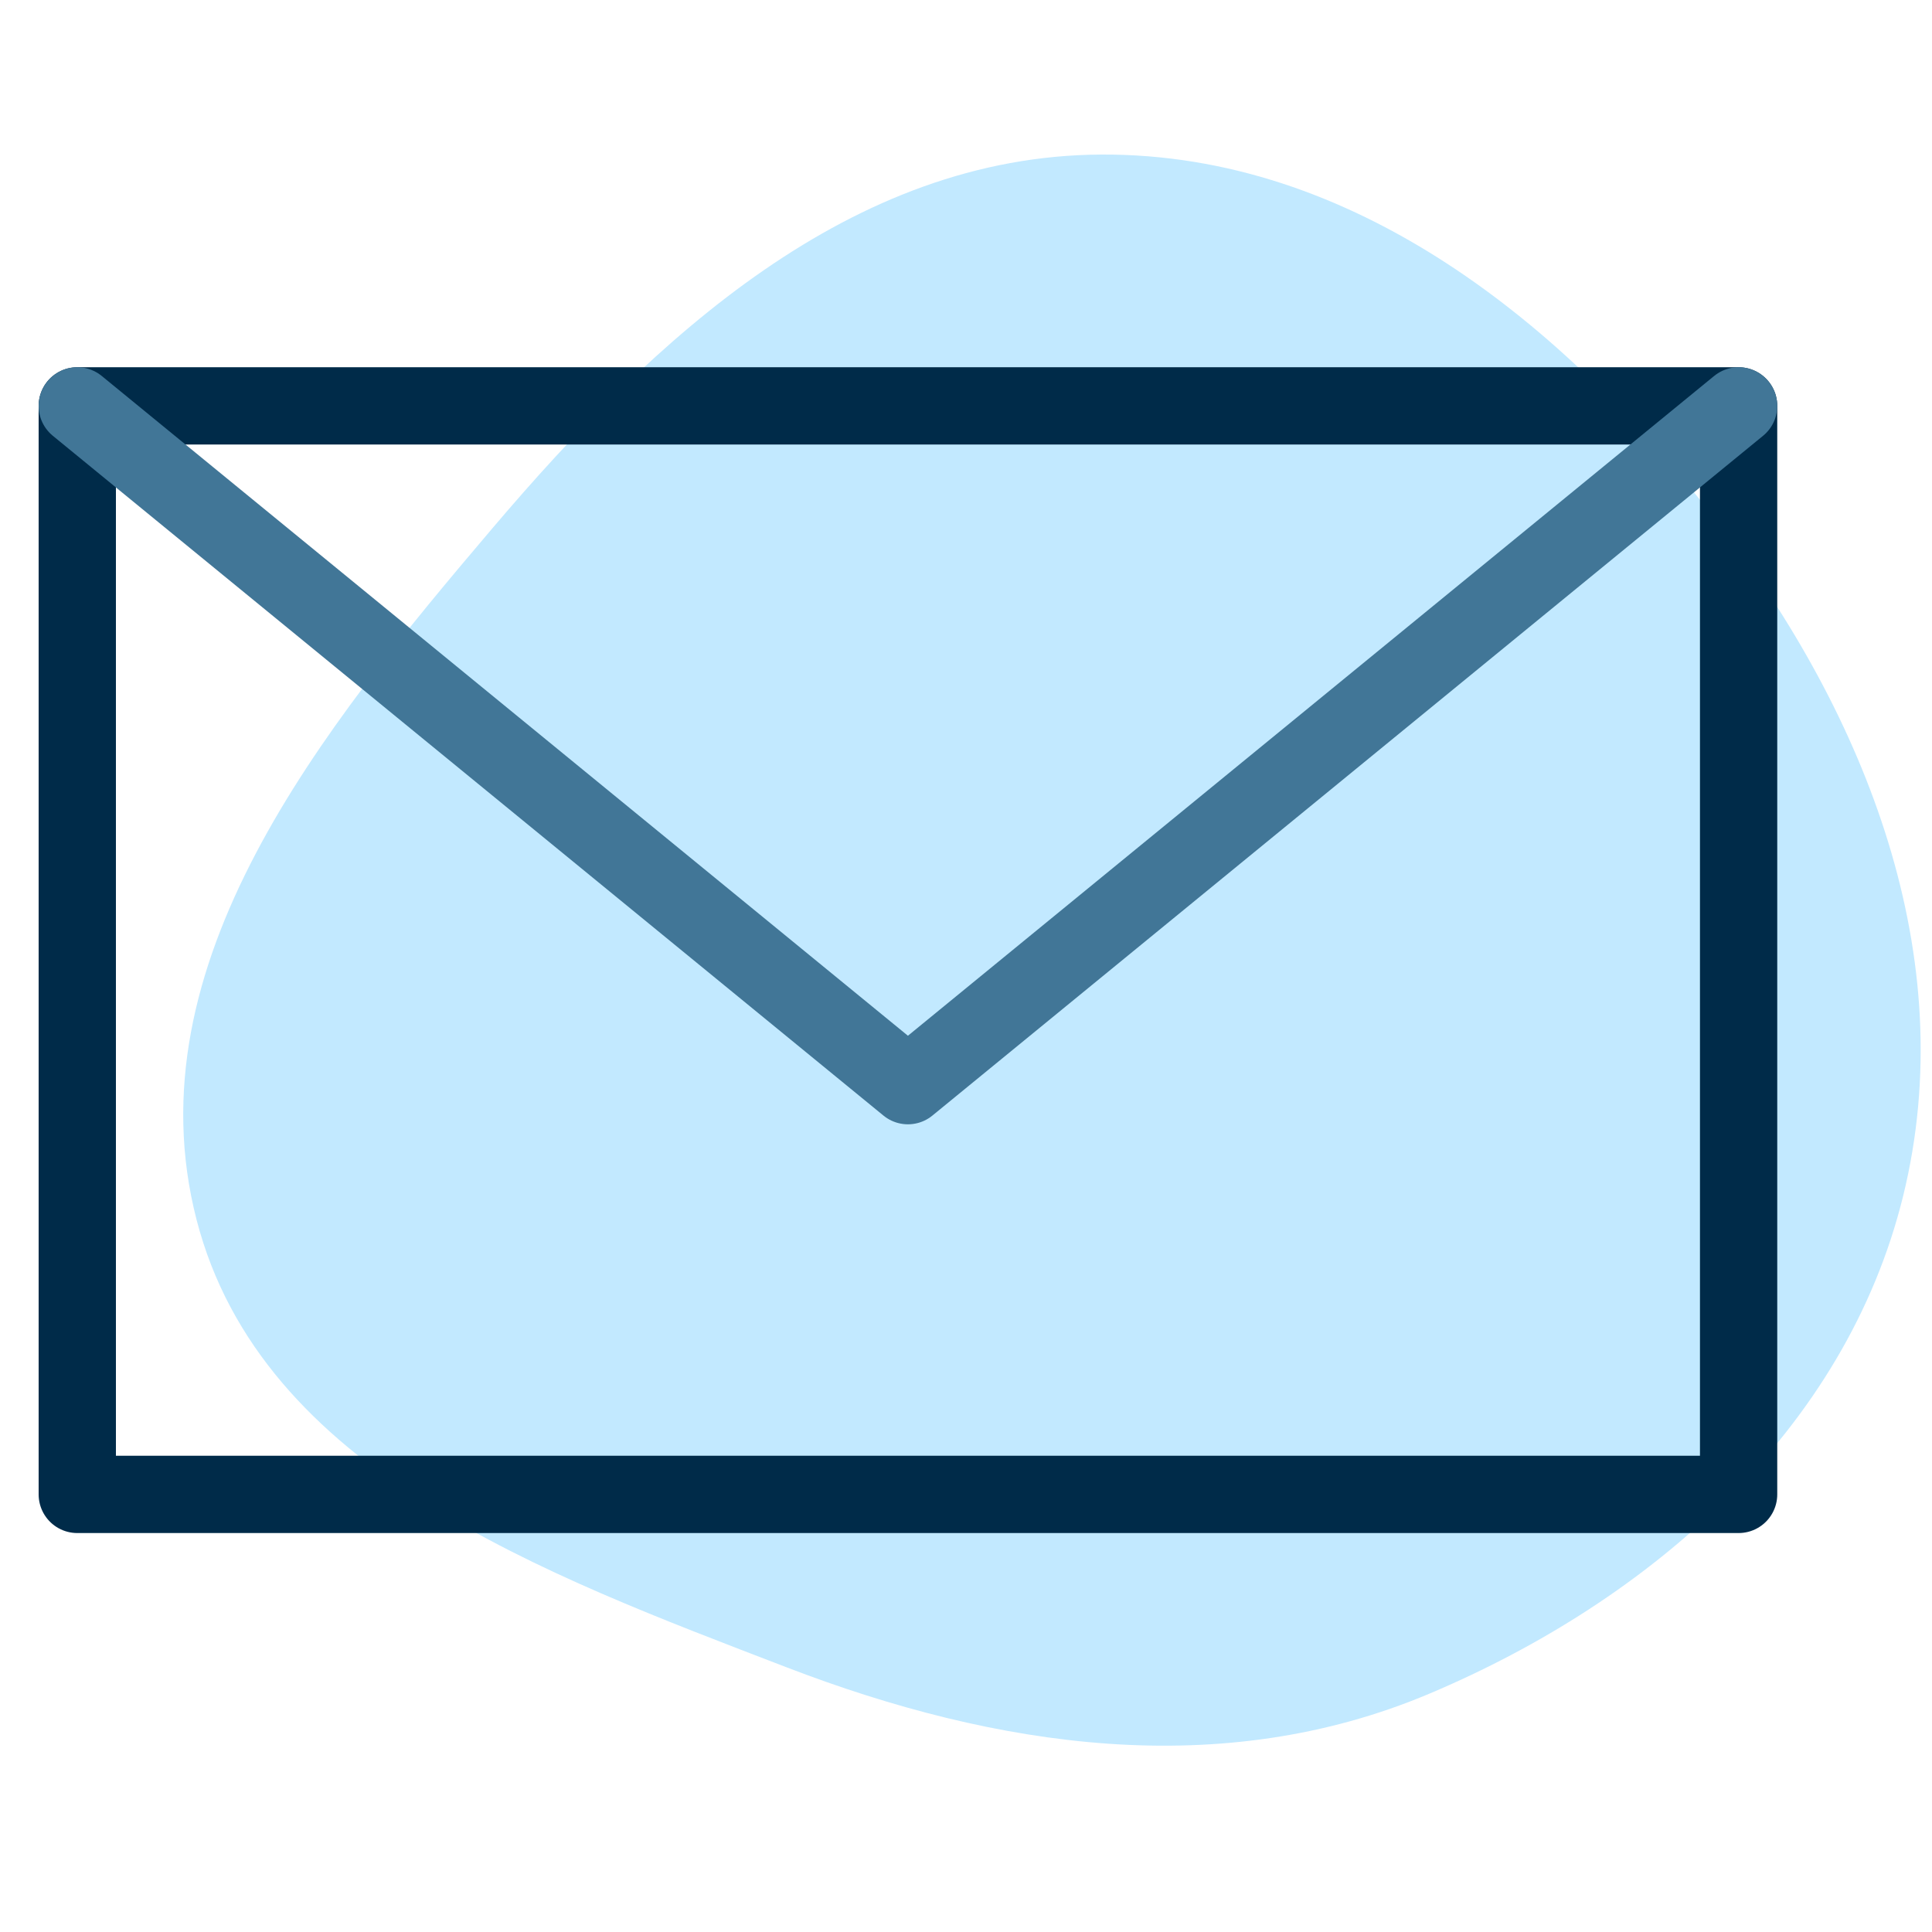
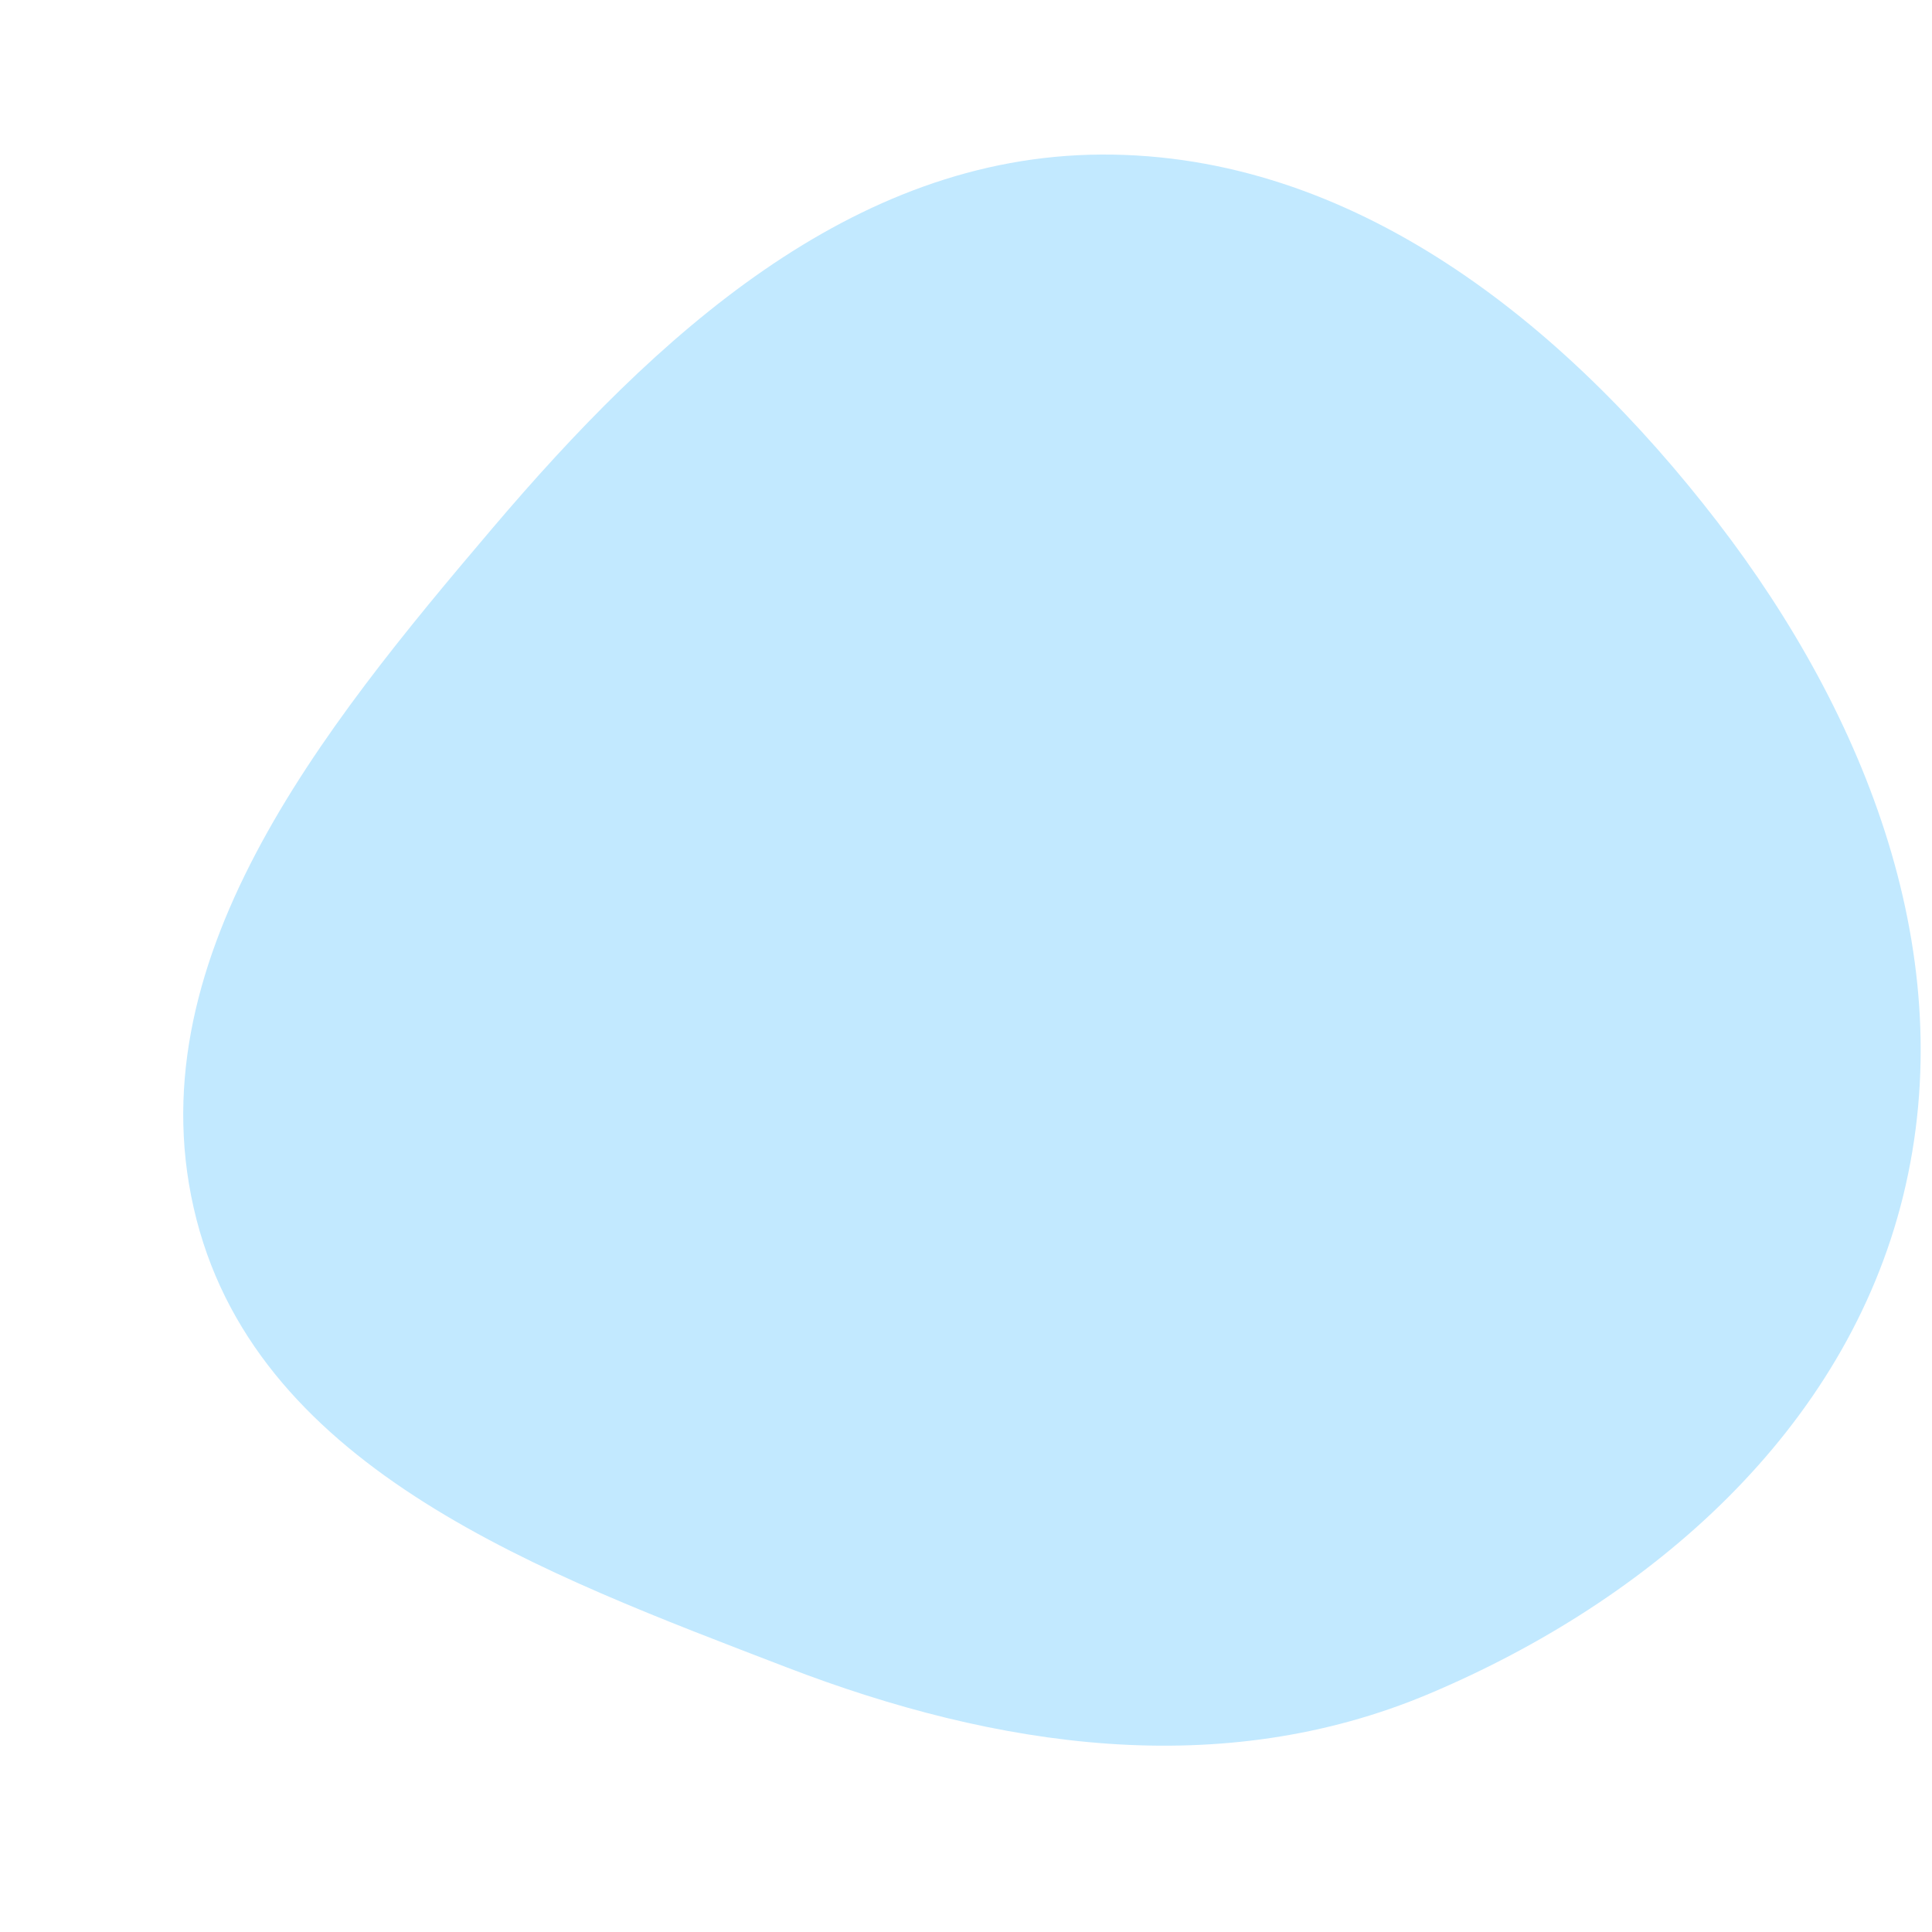
<svg xmlns="http://www.w3.org/2000/svg" width="50" height="50" viewBox="0 0 50 50" fill="none">
  <path fill-rule="evenodd" clip-rule="evenodd" d="M28.504 4C35.013 3.969 40.474 8.348 44.445 13.505C48.316 18.535 50.769 24.79 49.253 30.953C47.764 37.011 42.735 41.409 36.988 43.834C31.607 46.104 25.801 45.244 20.351 43.148C14.079 40.735 6.763 38.07 5.086 31.562C3.382 24.948 8.332 18.864 12.755 13.658C16.95 8.72 22.025 4.031 28.504 4Z" fill="#C2E9FF" />
-   <path d="M2 10.504H44.995V38.675H2V10.504Z" stroke="#002B49" stroke-width="2" stroke-miterlimit="22.926" stroke-linecap="round" stroke-linejoin="round" />
-   <path d="M44.995 10.504L23.497 28.097L2 10.504" stroke="#417697" stroke-width="2" stroke-miterlimit="22.926" stroke-linecap="round" stroke-linejoin="round" />
</svg>